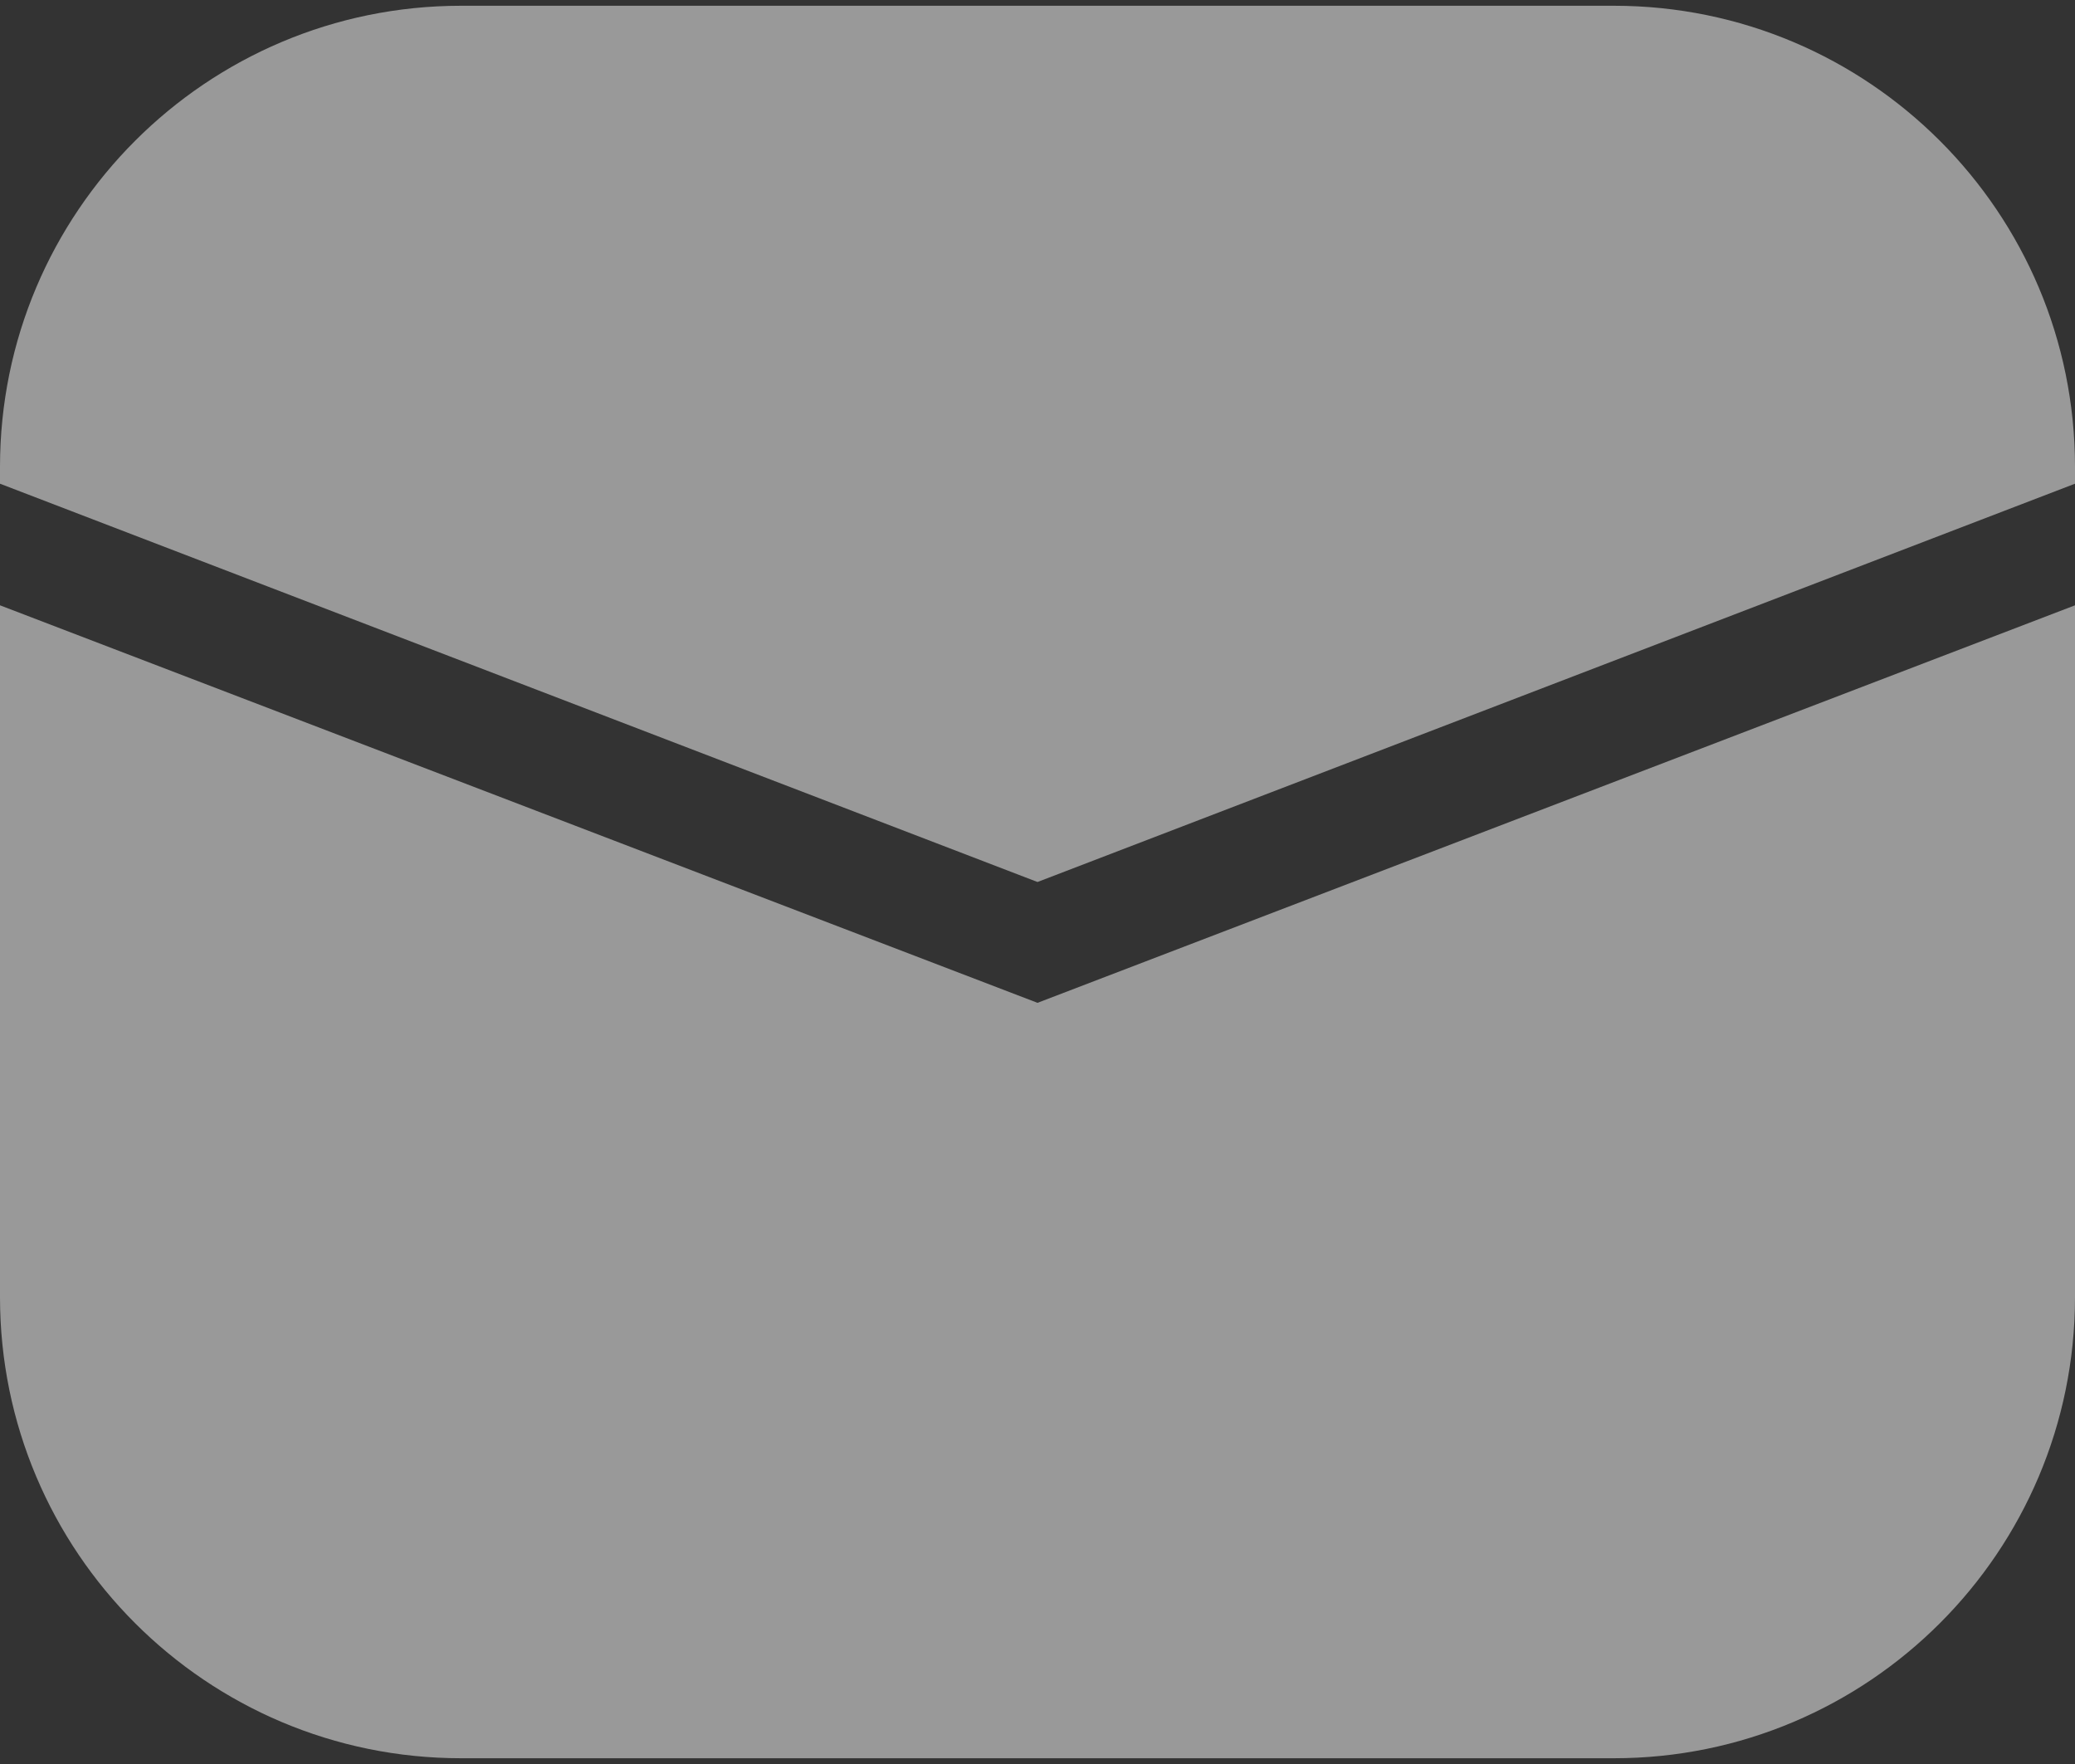
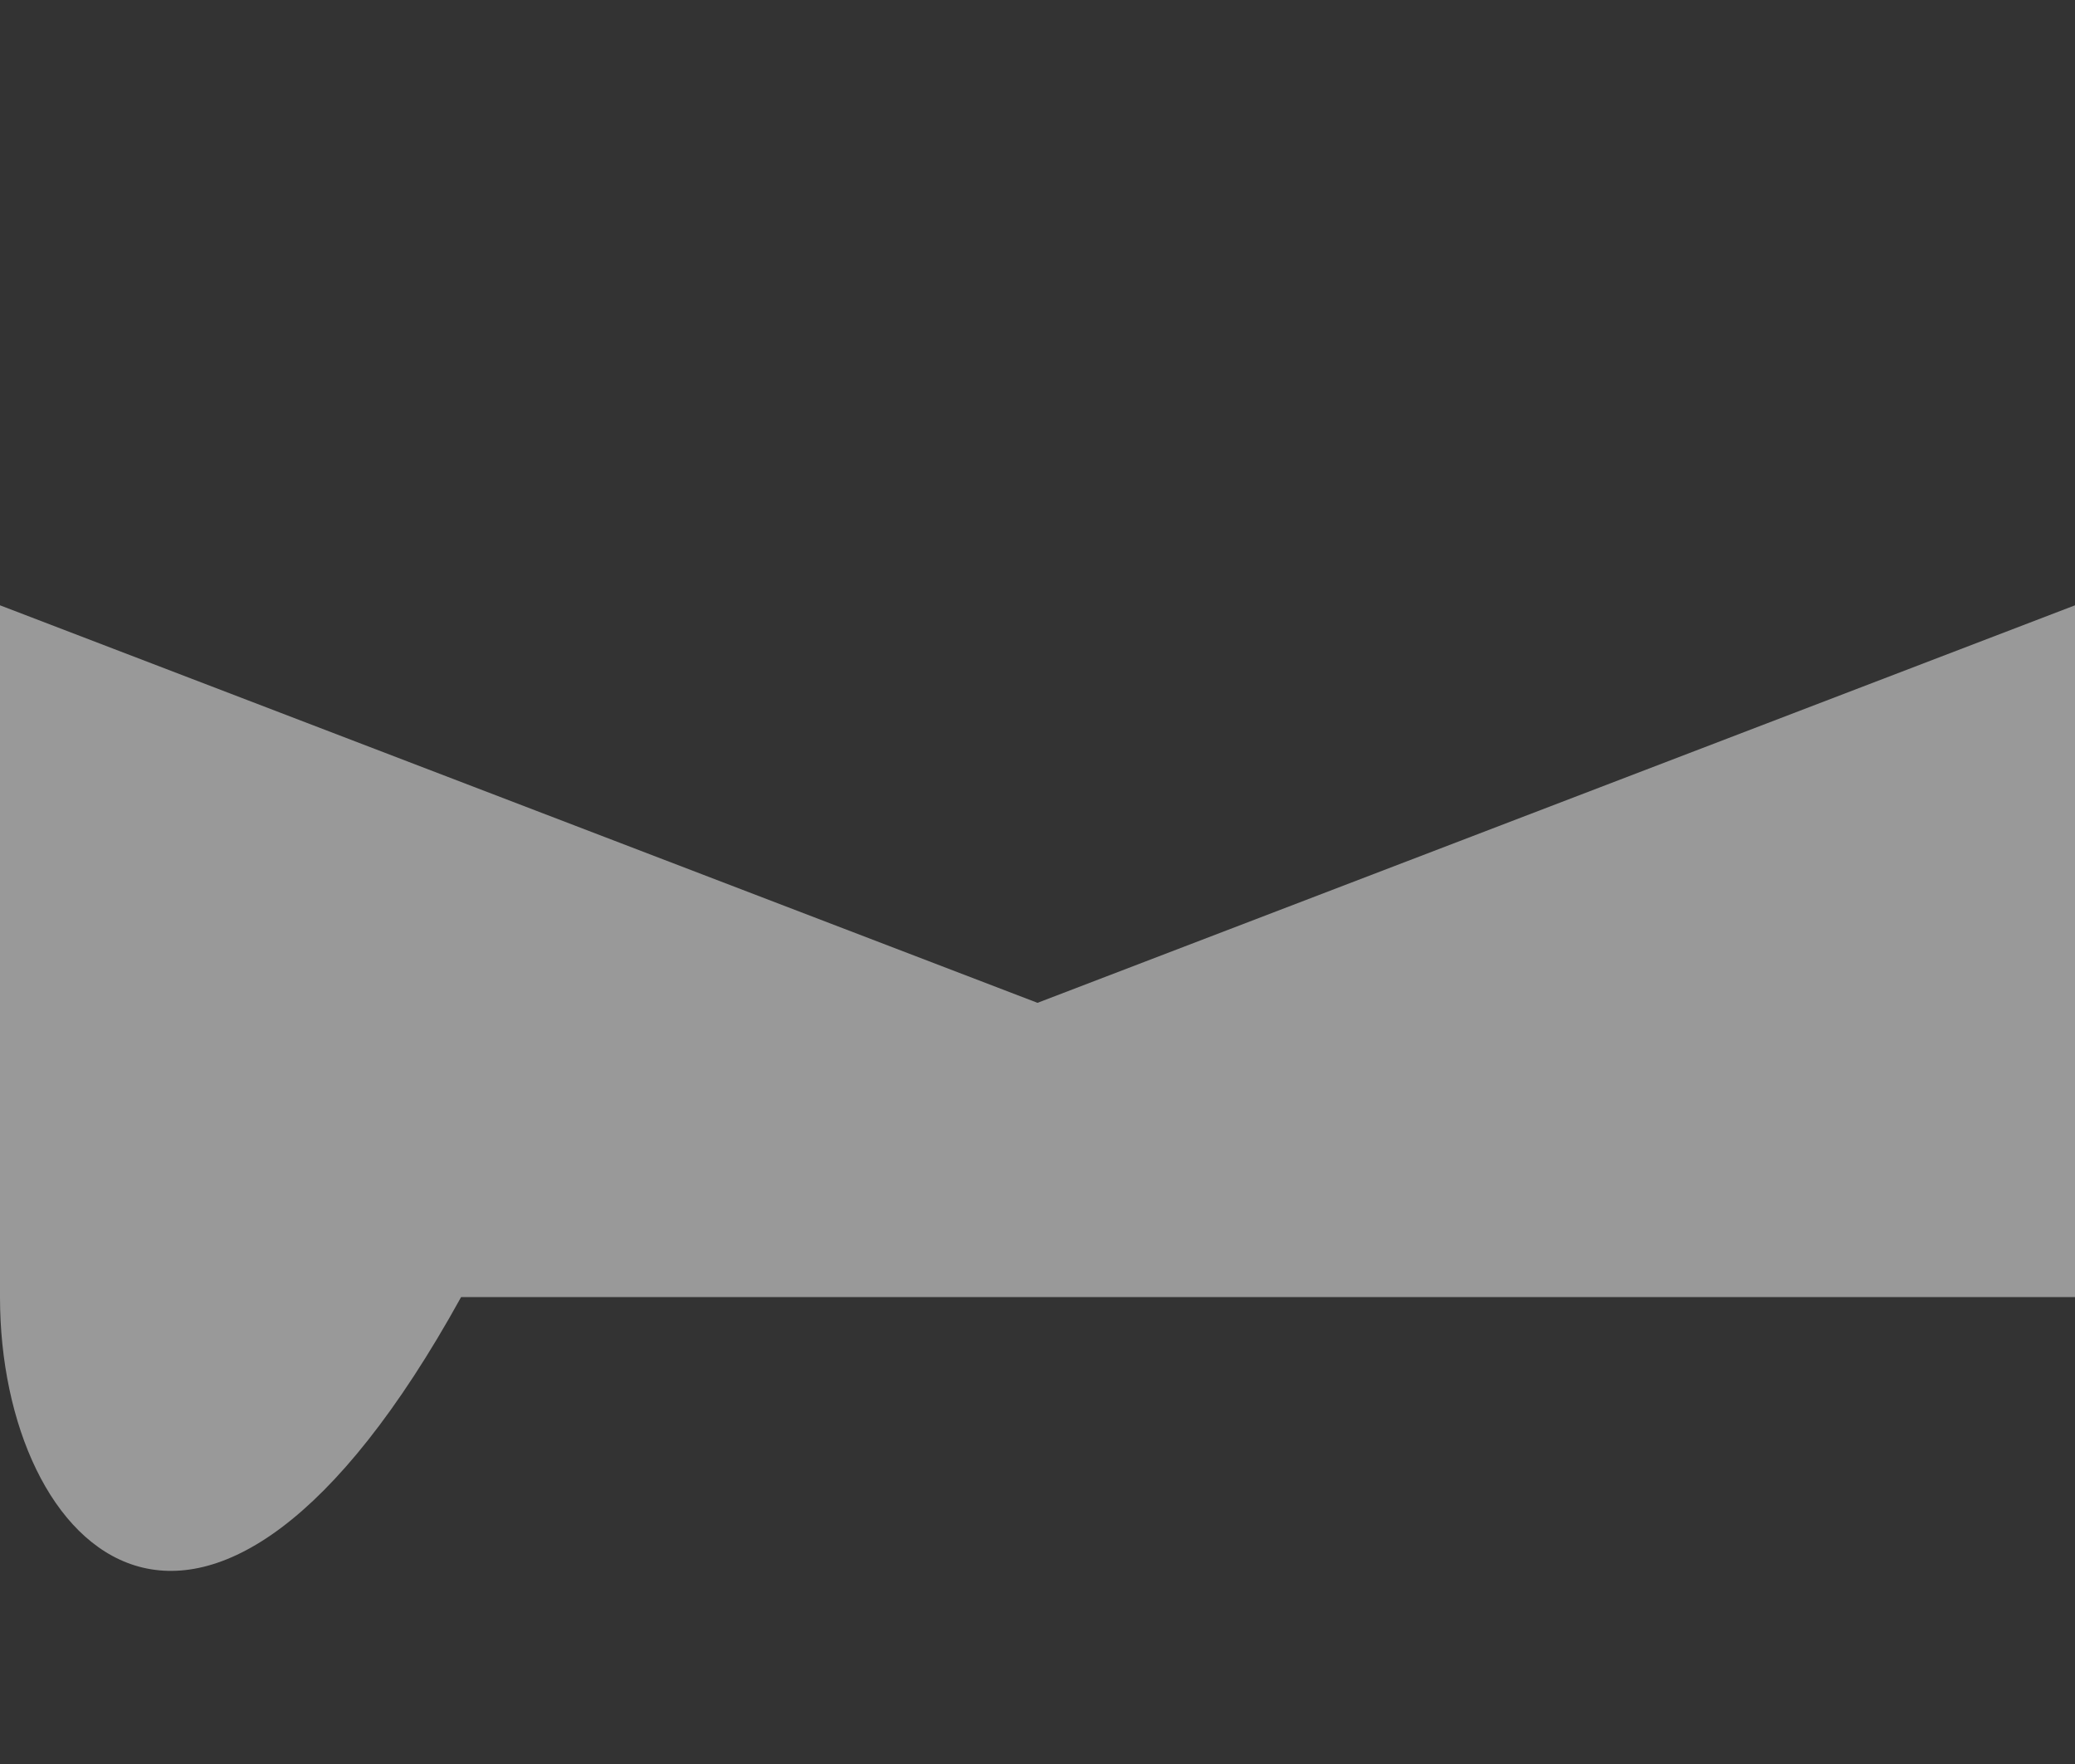
<svg xmlns="http://www.w3.org/2000/svg" width="40" height="34" viewBox="0 0 40 34" fill="none">
  <rect x="0" y="0" width="40" height="34" fill="#333333" stroke="none" />
-   <path d="M0 11.667L20 19.329L40 11.667V25C40 29.909 36.02 33.889 31.111 33.889H8.889C3.98 33.889 0 29.909 0 25V11.667Z" fill="white" fill-opacity="0.5" />
-   <path d="M0 9C0 4.091 3.98 0.111 8.889 0.111H31.111C36.02 0.111 40 4.091 40 9V9.323L20 17L0 9.323V9Z" fill="white" fill-opacity="0.5" />
+   <path d="M0 11.667L20 19.329L40 11.667V25H8.889C3.98 33.889 0 29.909 0 25V11.667Z" fill="white" fill-opacity="0.5" />
</svg>